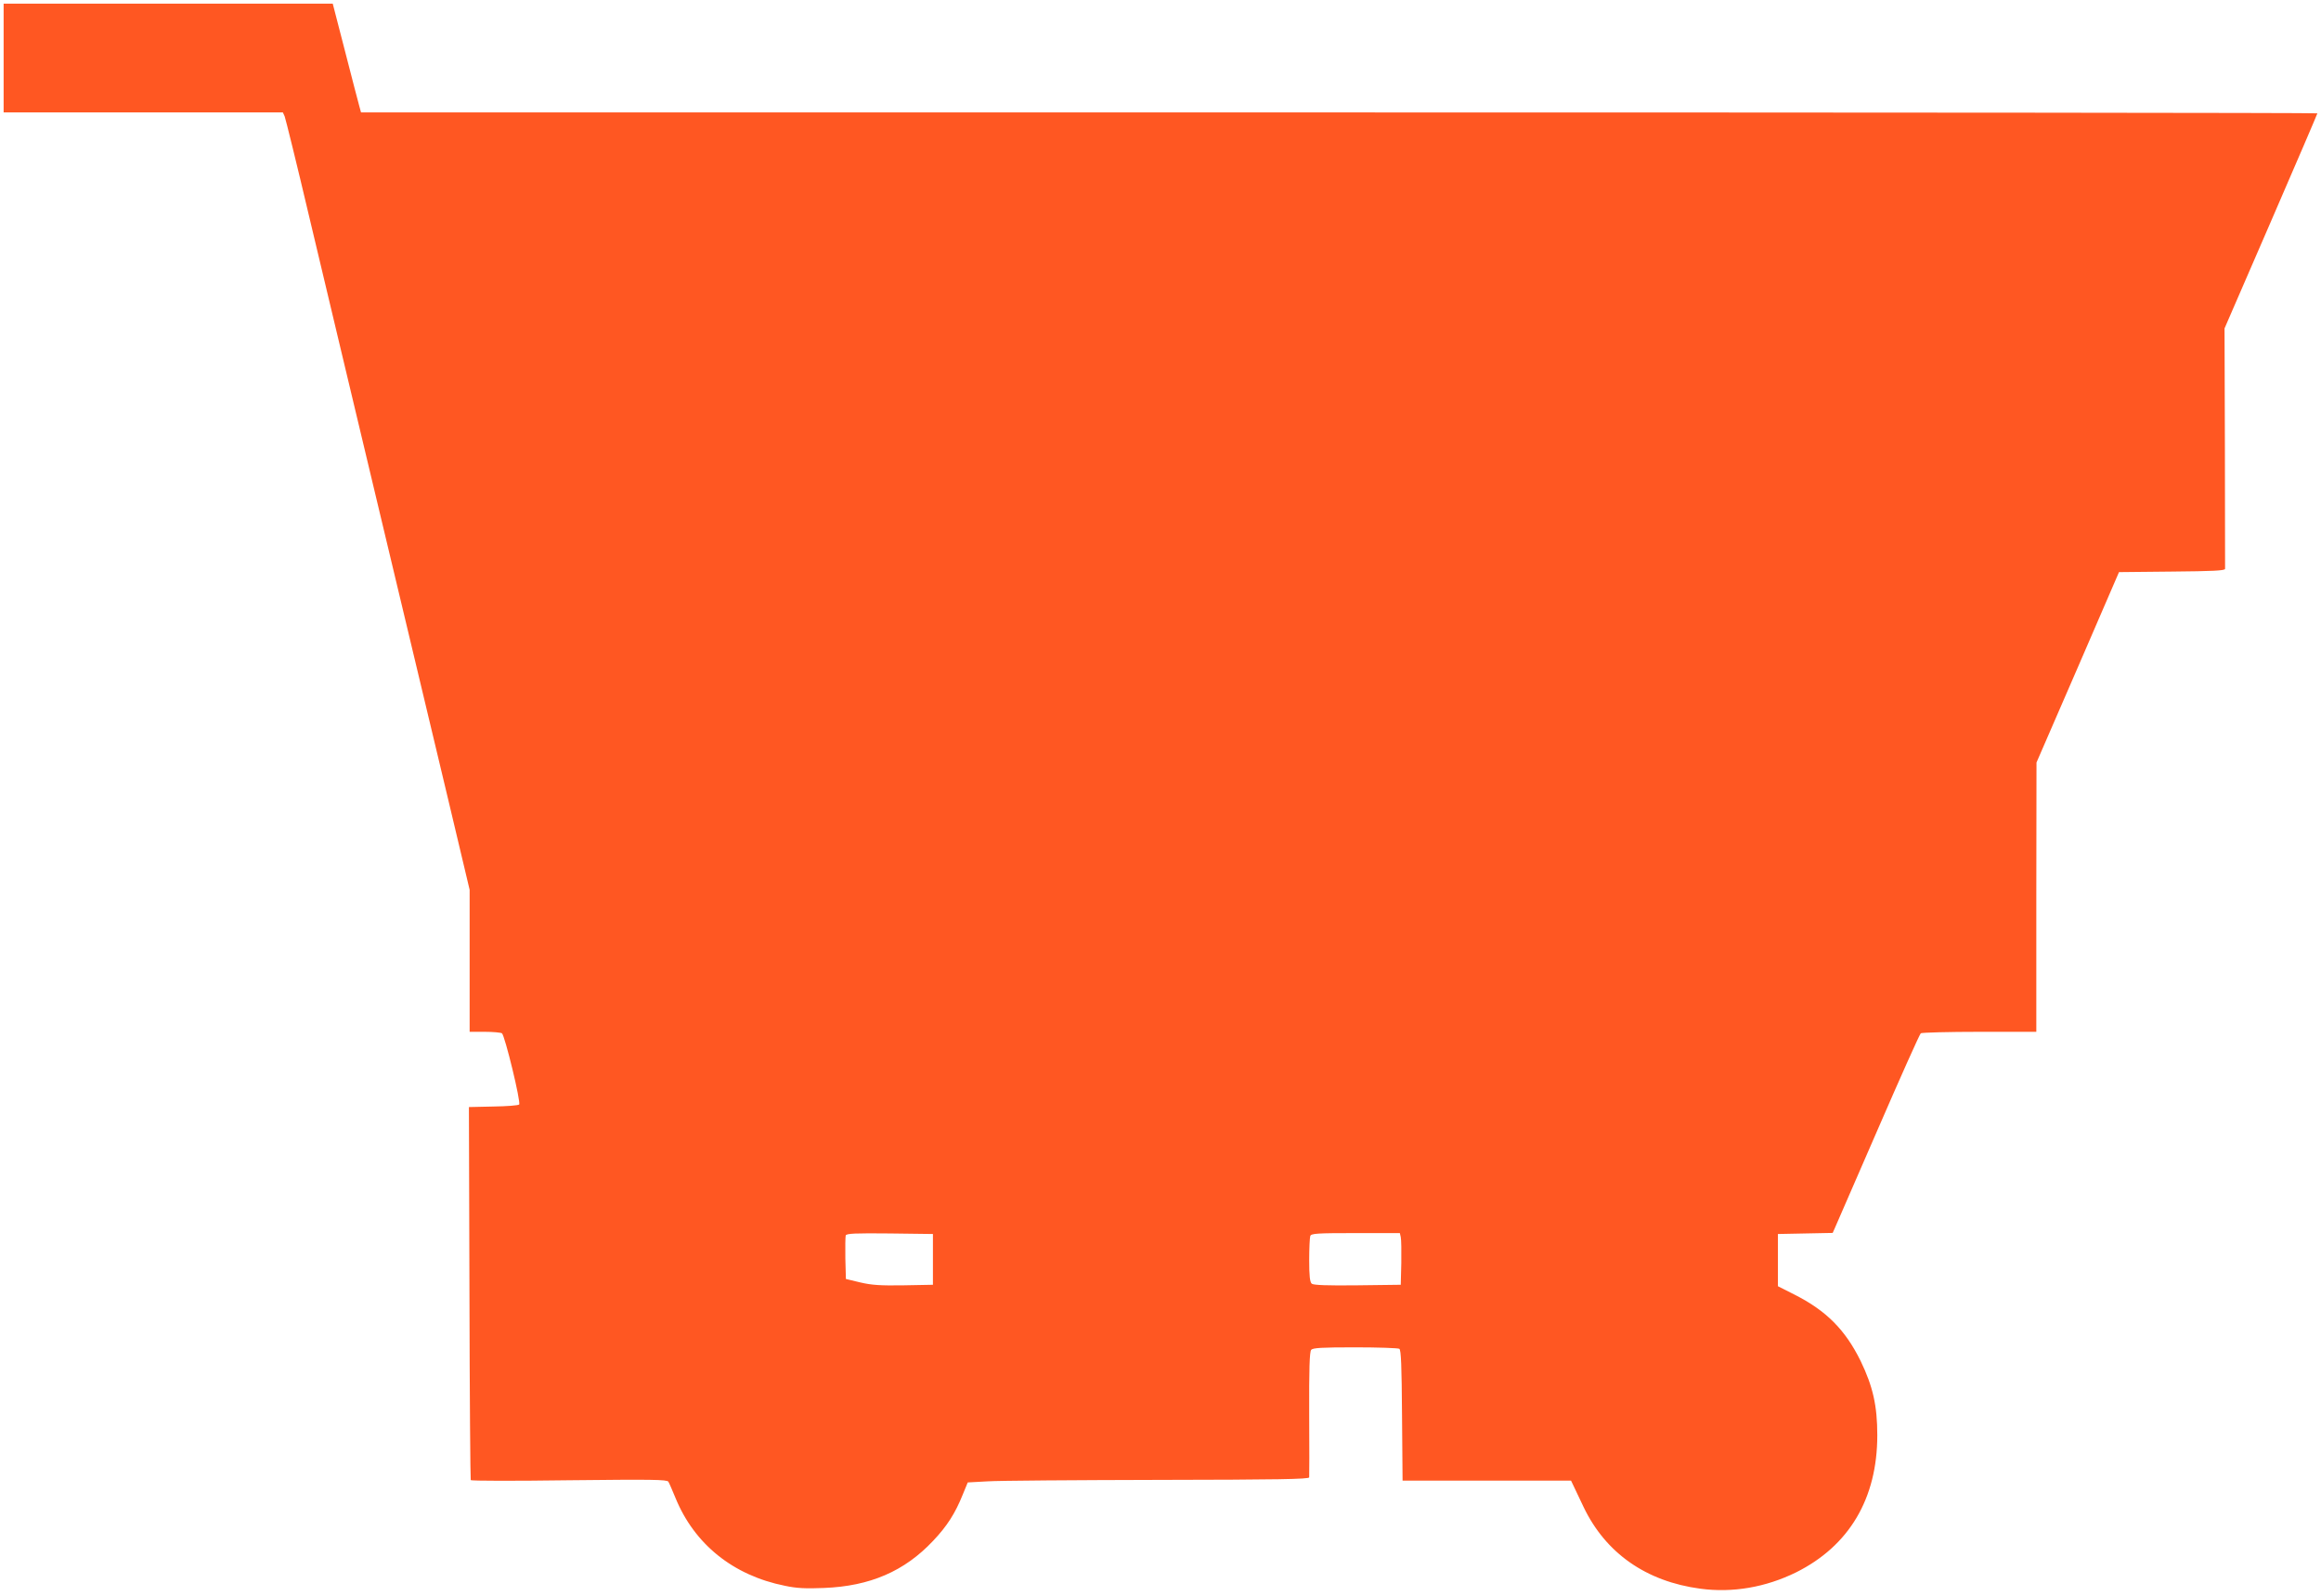
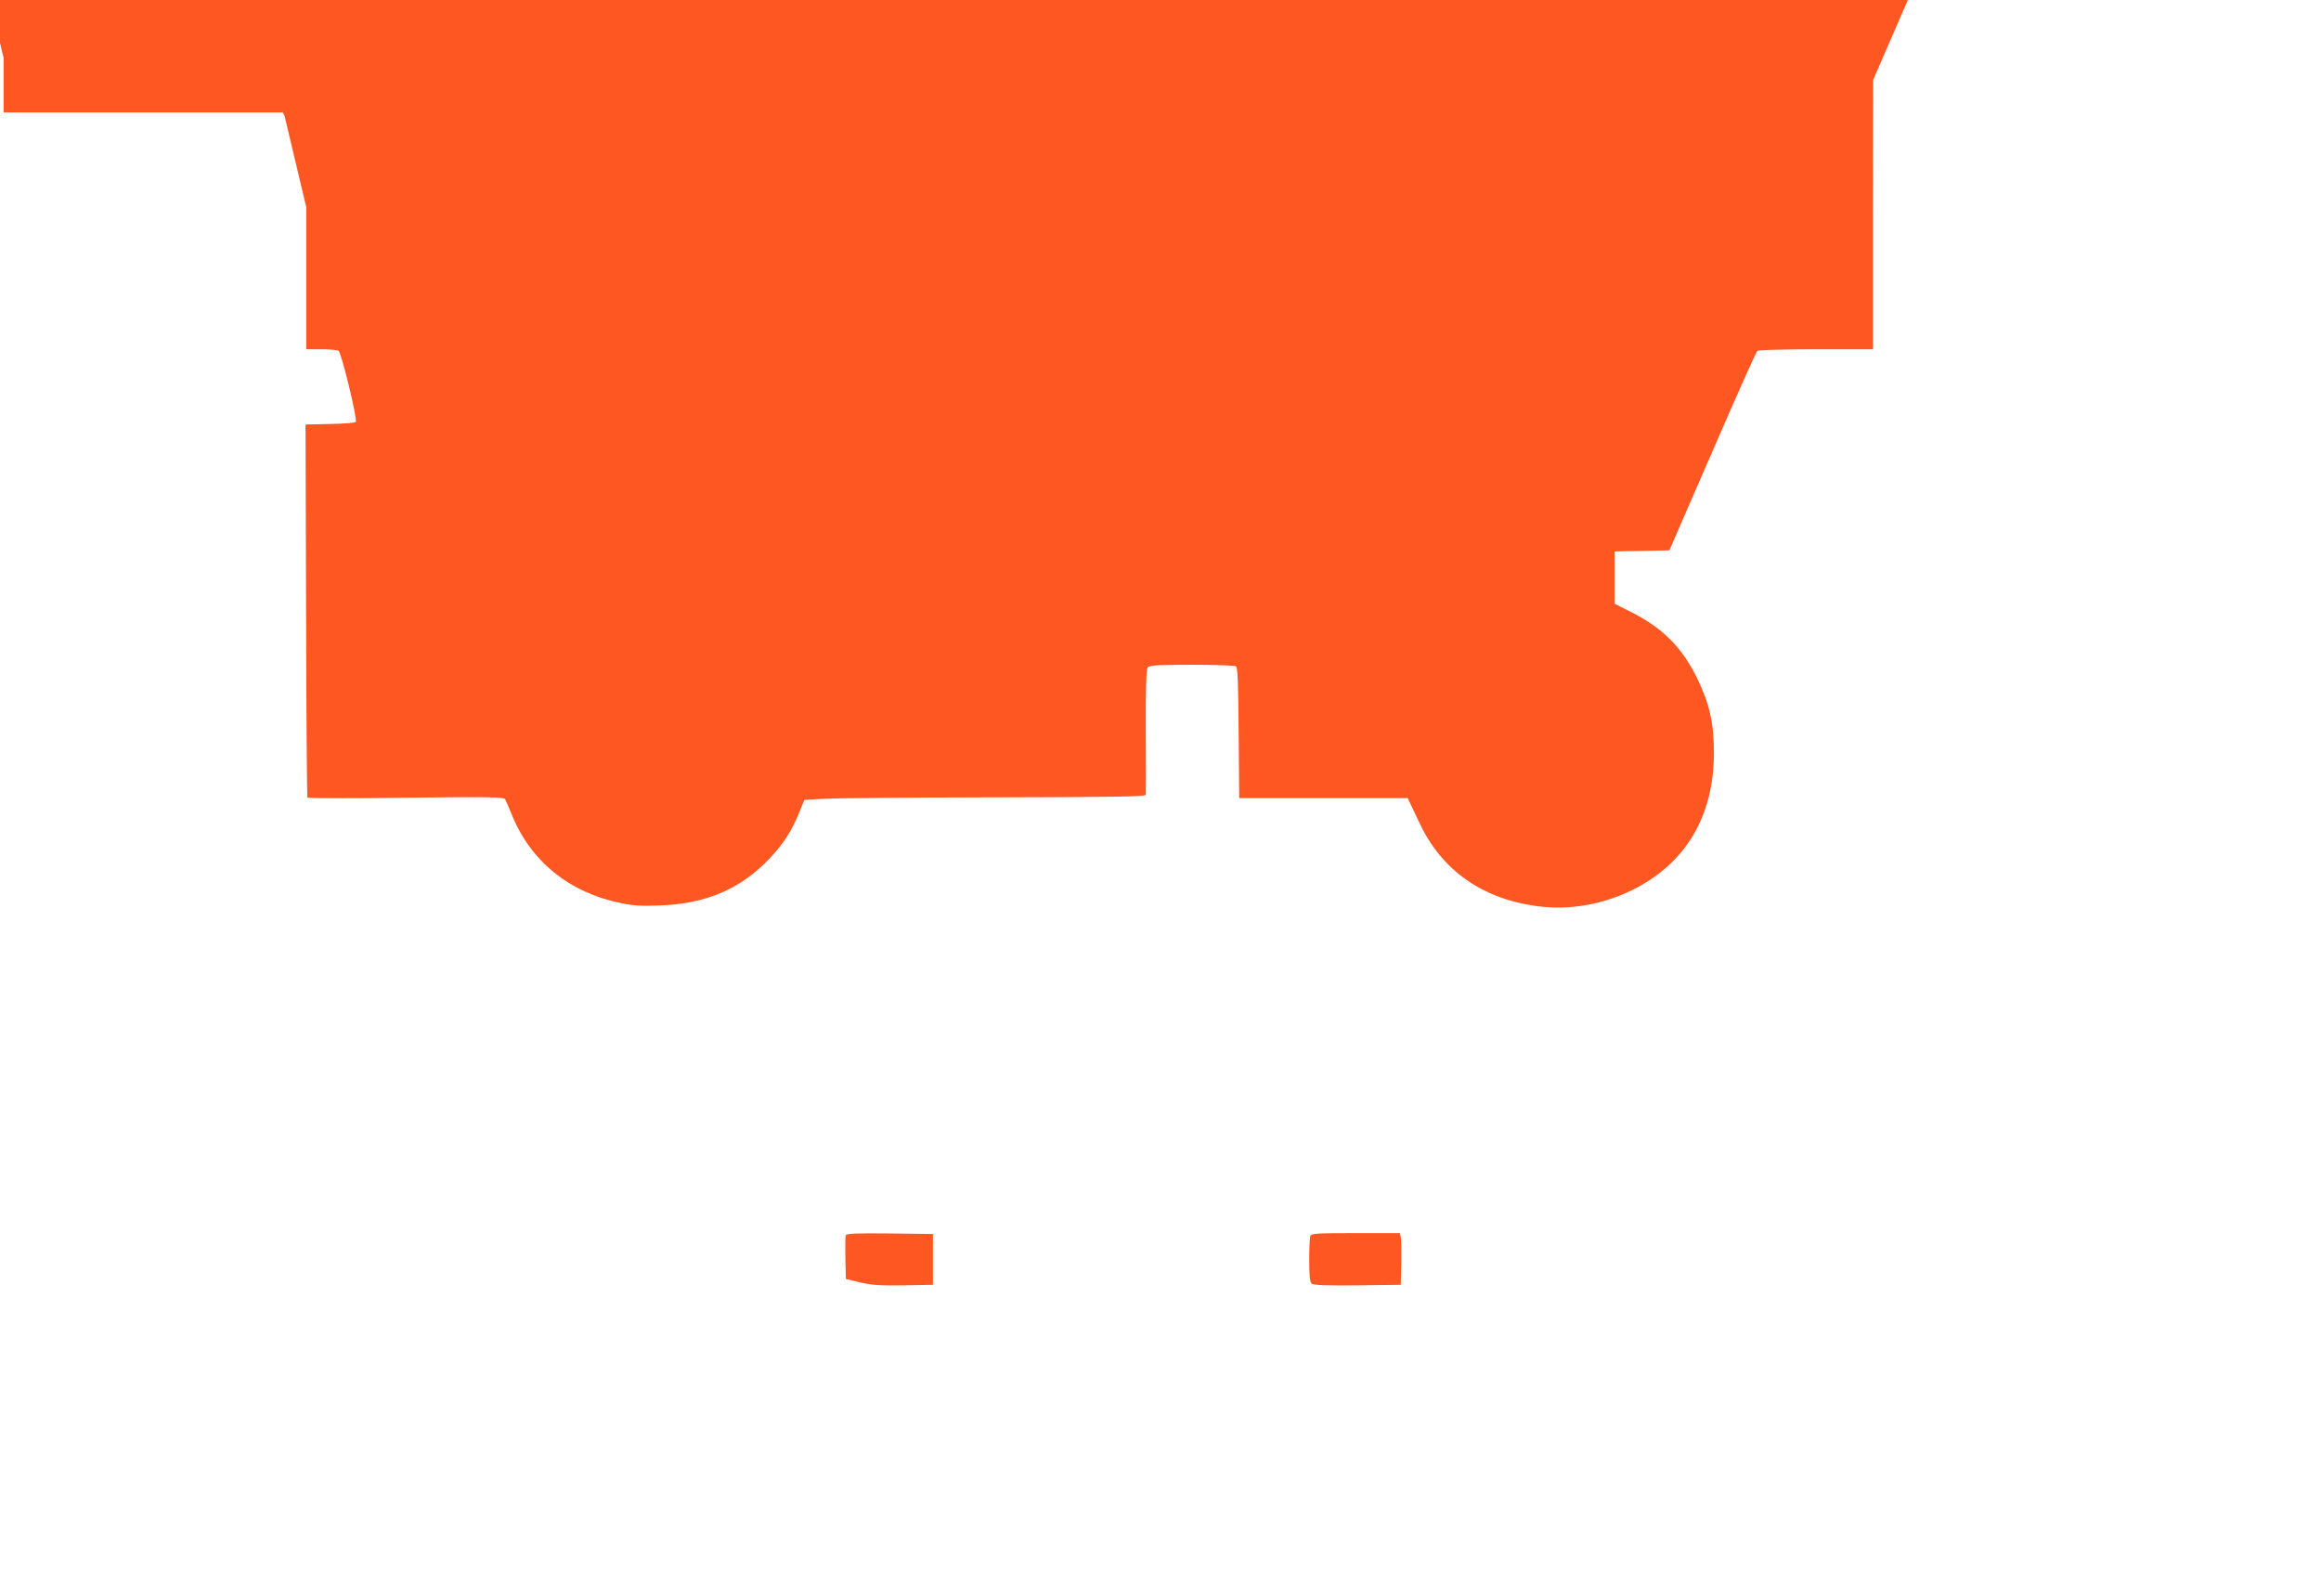
<svg xmlns="http://www.w3.org/2000/svg" version="1.0" width="1280pt" height="880pt" viewBox="0 0 1280 880" preserveAspectRatio="xMidYMid meet">
  <g transform="translate(0,880) scale(0.1,-0.1)" fill="#ff5722" stroke="none">
-     <path d="M20 8480 l0 -300 770 0 770 0 10 -22 c5 -13 66 -259 134 -548 69 -289 242 -1018 386 -1620 144 -602 315 -1320 381 -1596 l119 -501 0 -391 0 -392 83 0 c45 0 88 -4 95 -8 16 -11 106 -382 95 -393 -5 -5 -69 -10 -143 -11 l-134 -3 3 -1025 c1 -564 5 -1028 7 -1032 3 -5 247 -5 543 -1 457 5 539 4 547 -8 5 -8 22 -48 39 -89 104 -255 318 -428 604 -485 65 -14 115 -16 215 -12 254 10 444 92 602 260 77 81 122 152 163 254 l28 68 109 6 c60 4 484 7 942 8 658 1 832 4 832 14 1 6 1 164 0 350 -1 245 2 343 11 353 9 11 56 14 243 14 127 0 237 -4 243 -8 10 -6 13 -95 15 -368 l3 -359 465 0 464 0 12 -25 c7 -14 32 -68 57 -120 122 -255 345 -411 644 -451 179 -24 361 8 528 90 293 146 448 407 448 756 0 163 -24 269 -92 410 -85 172 -189 277 -365 366 l-91 46 0 144 0 144 151 3 151 3 12 27 c7 15 114 261 238 547 124 286 230 523 236 527 7 4 153 8 325 8 l312 0 0 743 1 742 228 525 227 525 292 3 c223 2 292 5 293 15 0 6 0 308 -1 669 l-2 657 256 590 c141 325 256 593 256 596 0 3 -2428 5 -5395 5 l-5394 0 -9 33 c-5 17 -40 152 -78 300 l-69 267 -907 0 -908 0 0 -300z m5125 -6625 l0 -140 -161 -3 c-129 -2 -176 1 -240 16 l-79 19 -3 113 c-1 63 0 120 2 127 4 11 53 13 243 11 l238 -3 0 -140z m2580 123 c3 -13 4 -77 3 -143 l-3 -120 -239 -3 c-167 -2 -243 1 -252 9 -10 9 -14 42 -14 129 0 65 3 125 6 134 5 14 37 16 250 16 l244 0 5 -22z" />
+     <path d="M20 8480 l0 -300 770 0 770 0 10 -22 l119 -501 0 -391 0 -392 83 0 c45 0 88 -4 95 -8 16 -11 106 -382 95 -393 -5 -5 -69 -10 -143 -11 l-134 -3 3 -1025 c1 -564 5 -1028 7 -1032 3 -5 247 -5 543 -1 457 5 539 4 547 -8 5 -8 22 -48 39 -89 104 -255 318 -428 604 -485 65 -14 115 -16 215 -12 254 10 444 92 602 260 77 81 122 152 163 254 l28 68 109 6 c60 4 484 7 942 8 658 1 832 4 832 14 1 6 1 164 0 350 -1 245 2 343 11 353 9 11 56 14 243 14 127 0 237 -4 243 -8 10 -6 13 -95 15 -368 l3 -359 465 0 464 0 12 -25 c7 -14 32 -68 57 -120 122 -255 345 -411 644 -451 179 -24 361 8 528 90 293 146 448 407 448 756 0 163 -24 269 -92 410 -85 172 -189 277 -365 366 l-91 46 0 144 0 144 151 3 151 3 12 27 c7 15 114 261 238 547 124 286 230 523 236 527 7 4 153 8 325 8 l312 0 0 743 1 742 228 525 227 525 292 3 c223 2 292 5 293 15 0 6 0 308 -1 669 l-2 657 256 590 c141 325 256 593 256 596 0 3 -2428 5 -5395 5 l-5394 0 -9 33 c-5 17 -40 152 -78 300 l-69 267 -907 0 -908 0 0 -300z m5125 -6625 l0 -140 -161 -3 c-129 -2 -176 1 -240 16 l-79 19 -3 113 c-1 63 0 120 2 127 4 11 53 13 243 11 l238 -3 0 -140z m2580 123 c3 -13 4 -77 3 -143 l-3 -120 -239 -3 c-167 -2 -243 1 -252 9 -10 9 -14 42 -14 129 0 65 3 125 6 134 5 14 37 16 250 16 l244 0 5 -22z" />
  </g>
</svg>